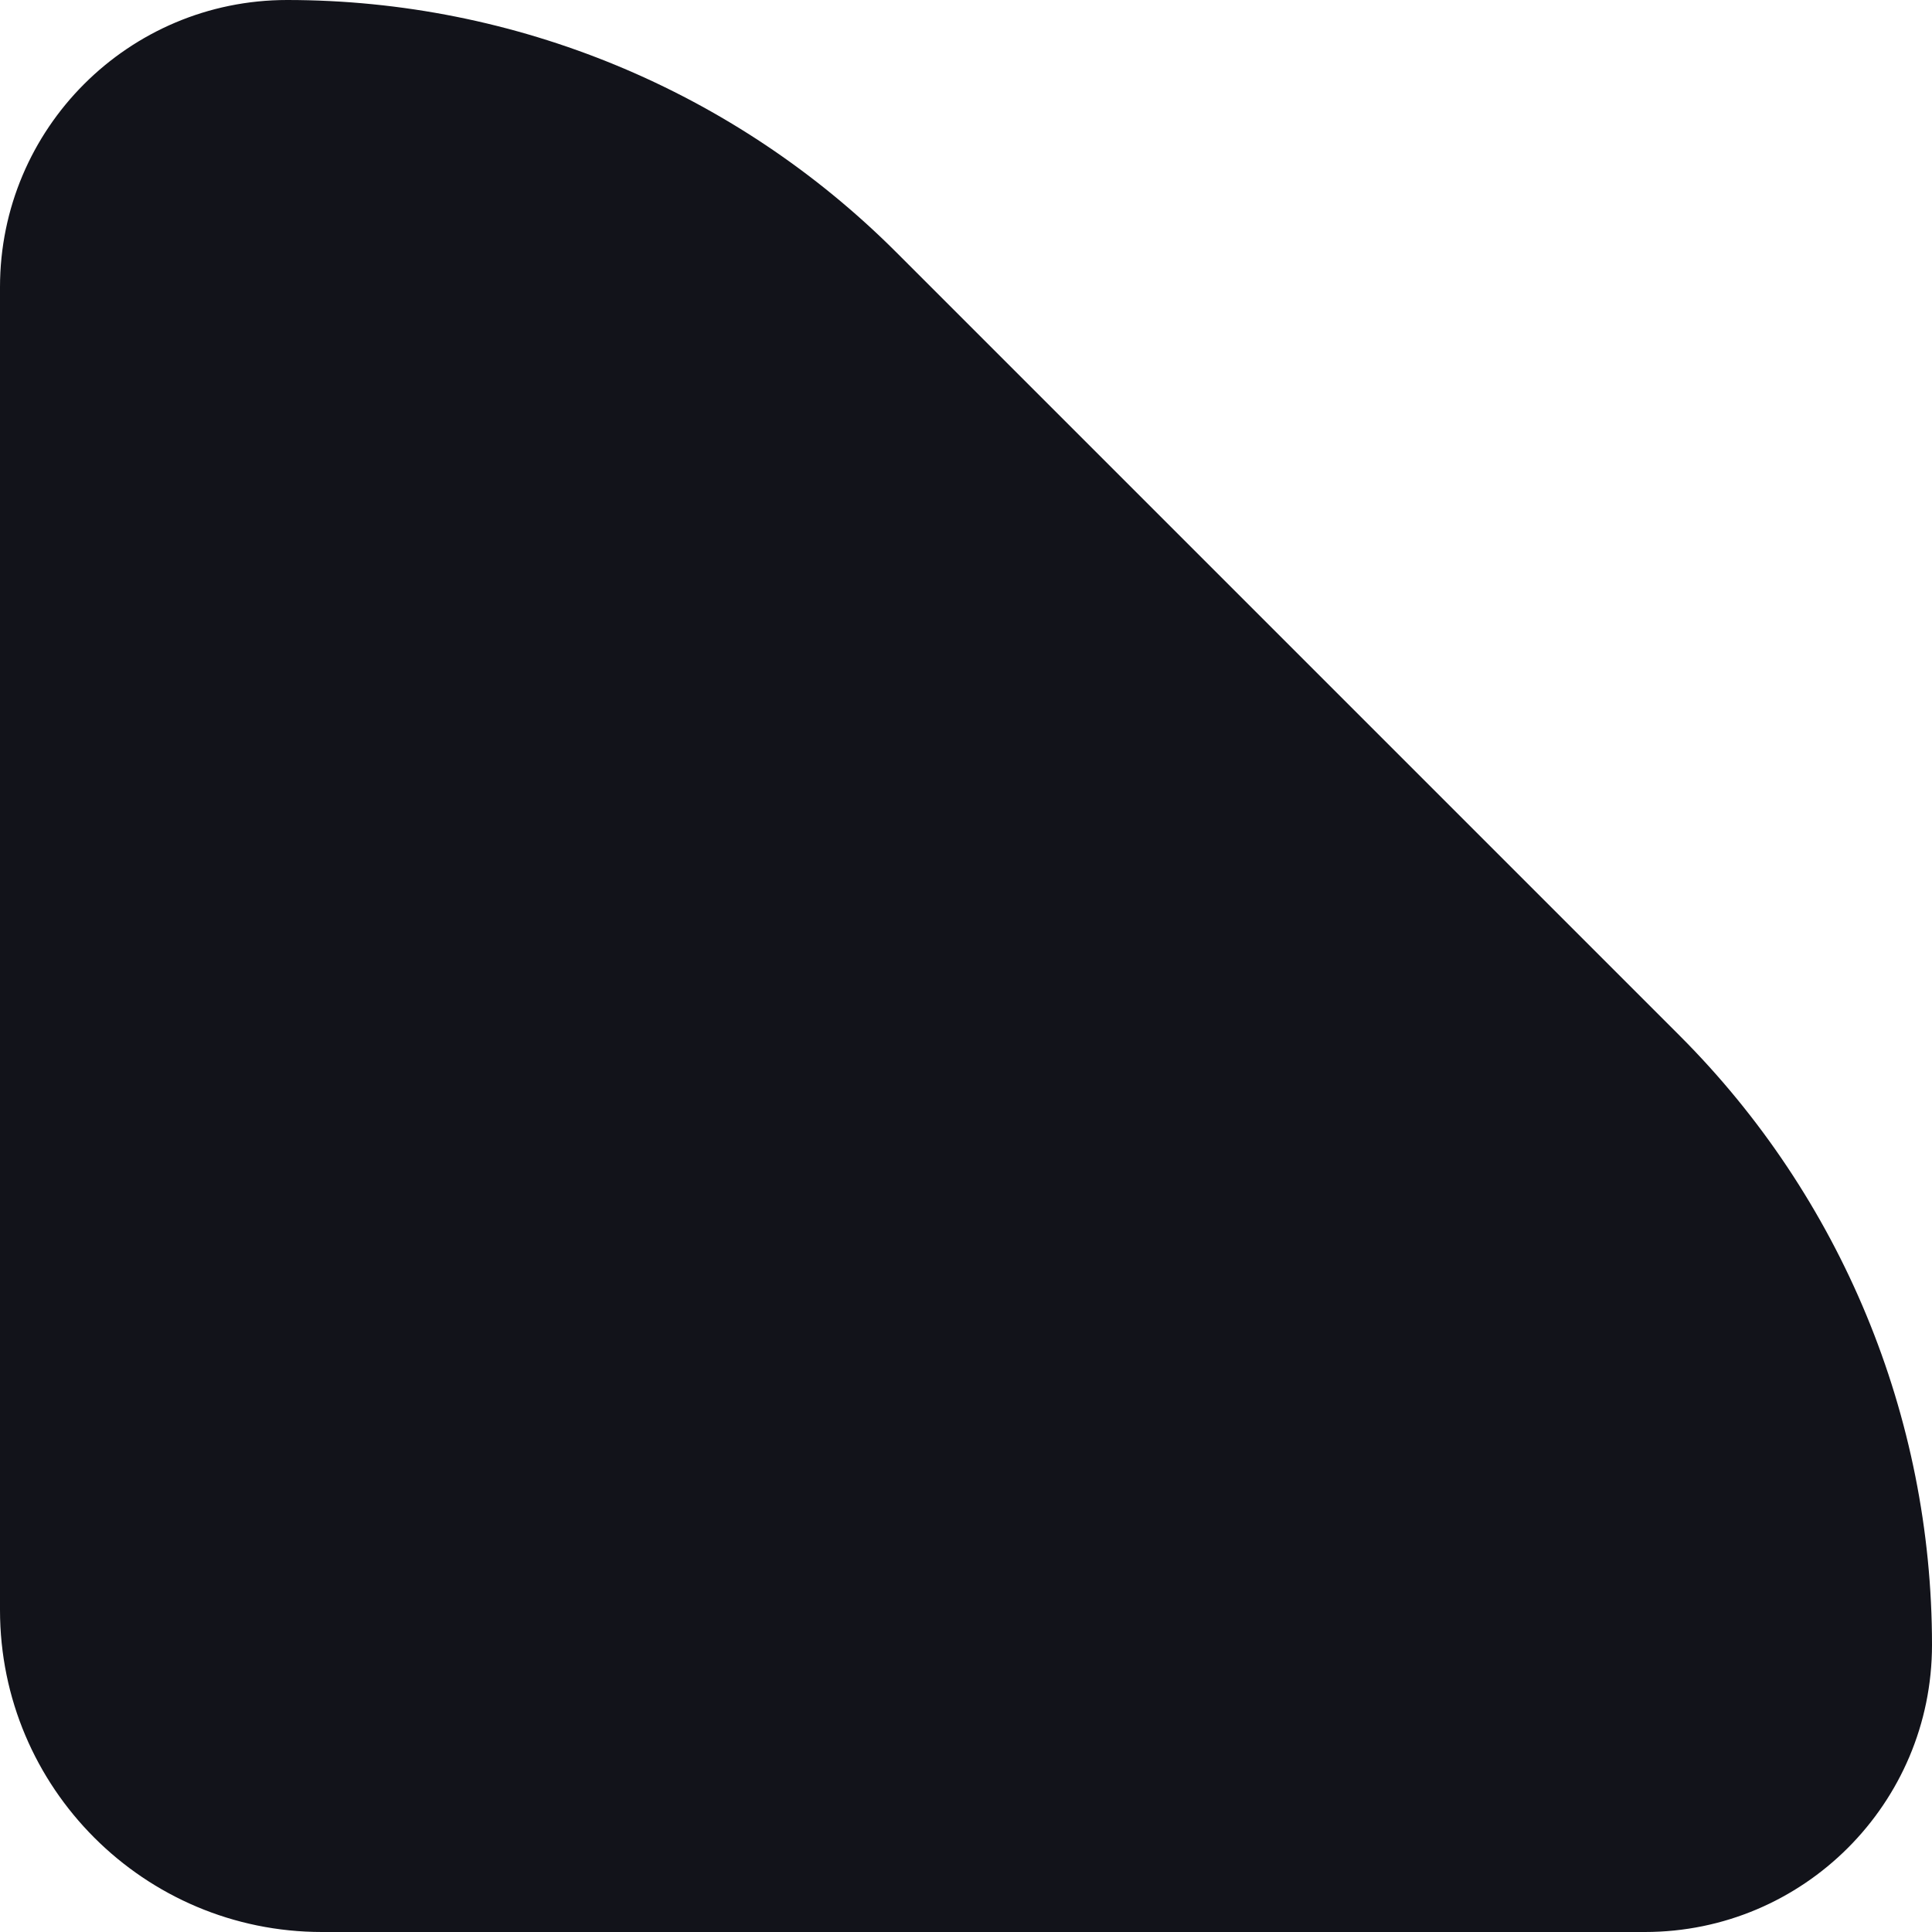
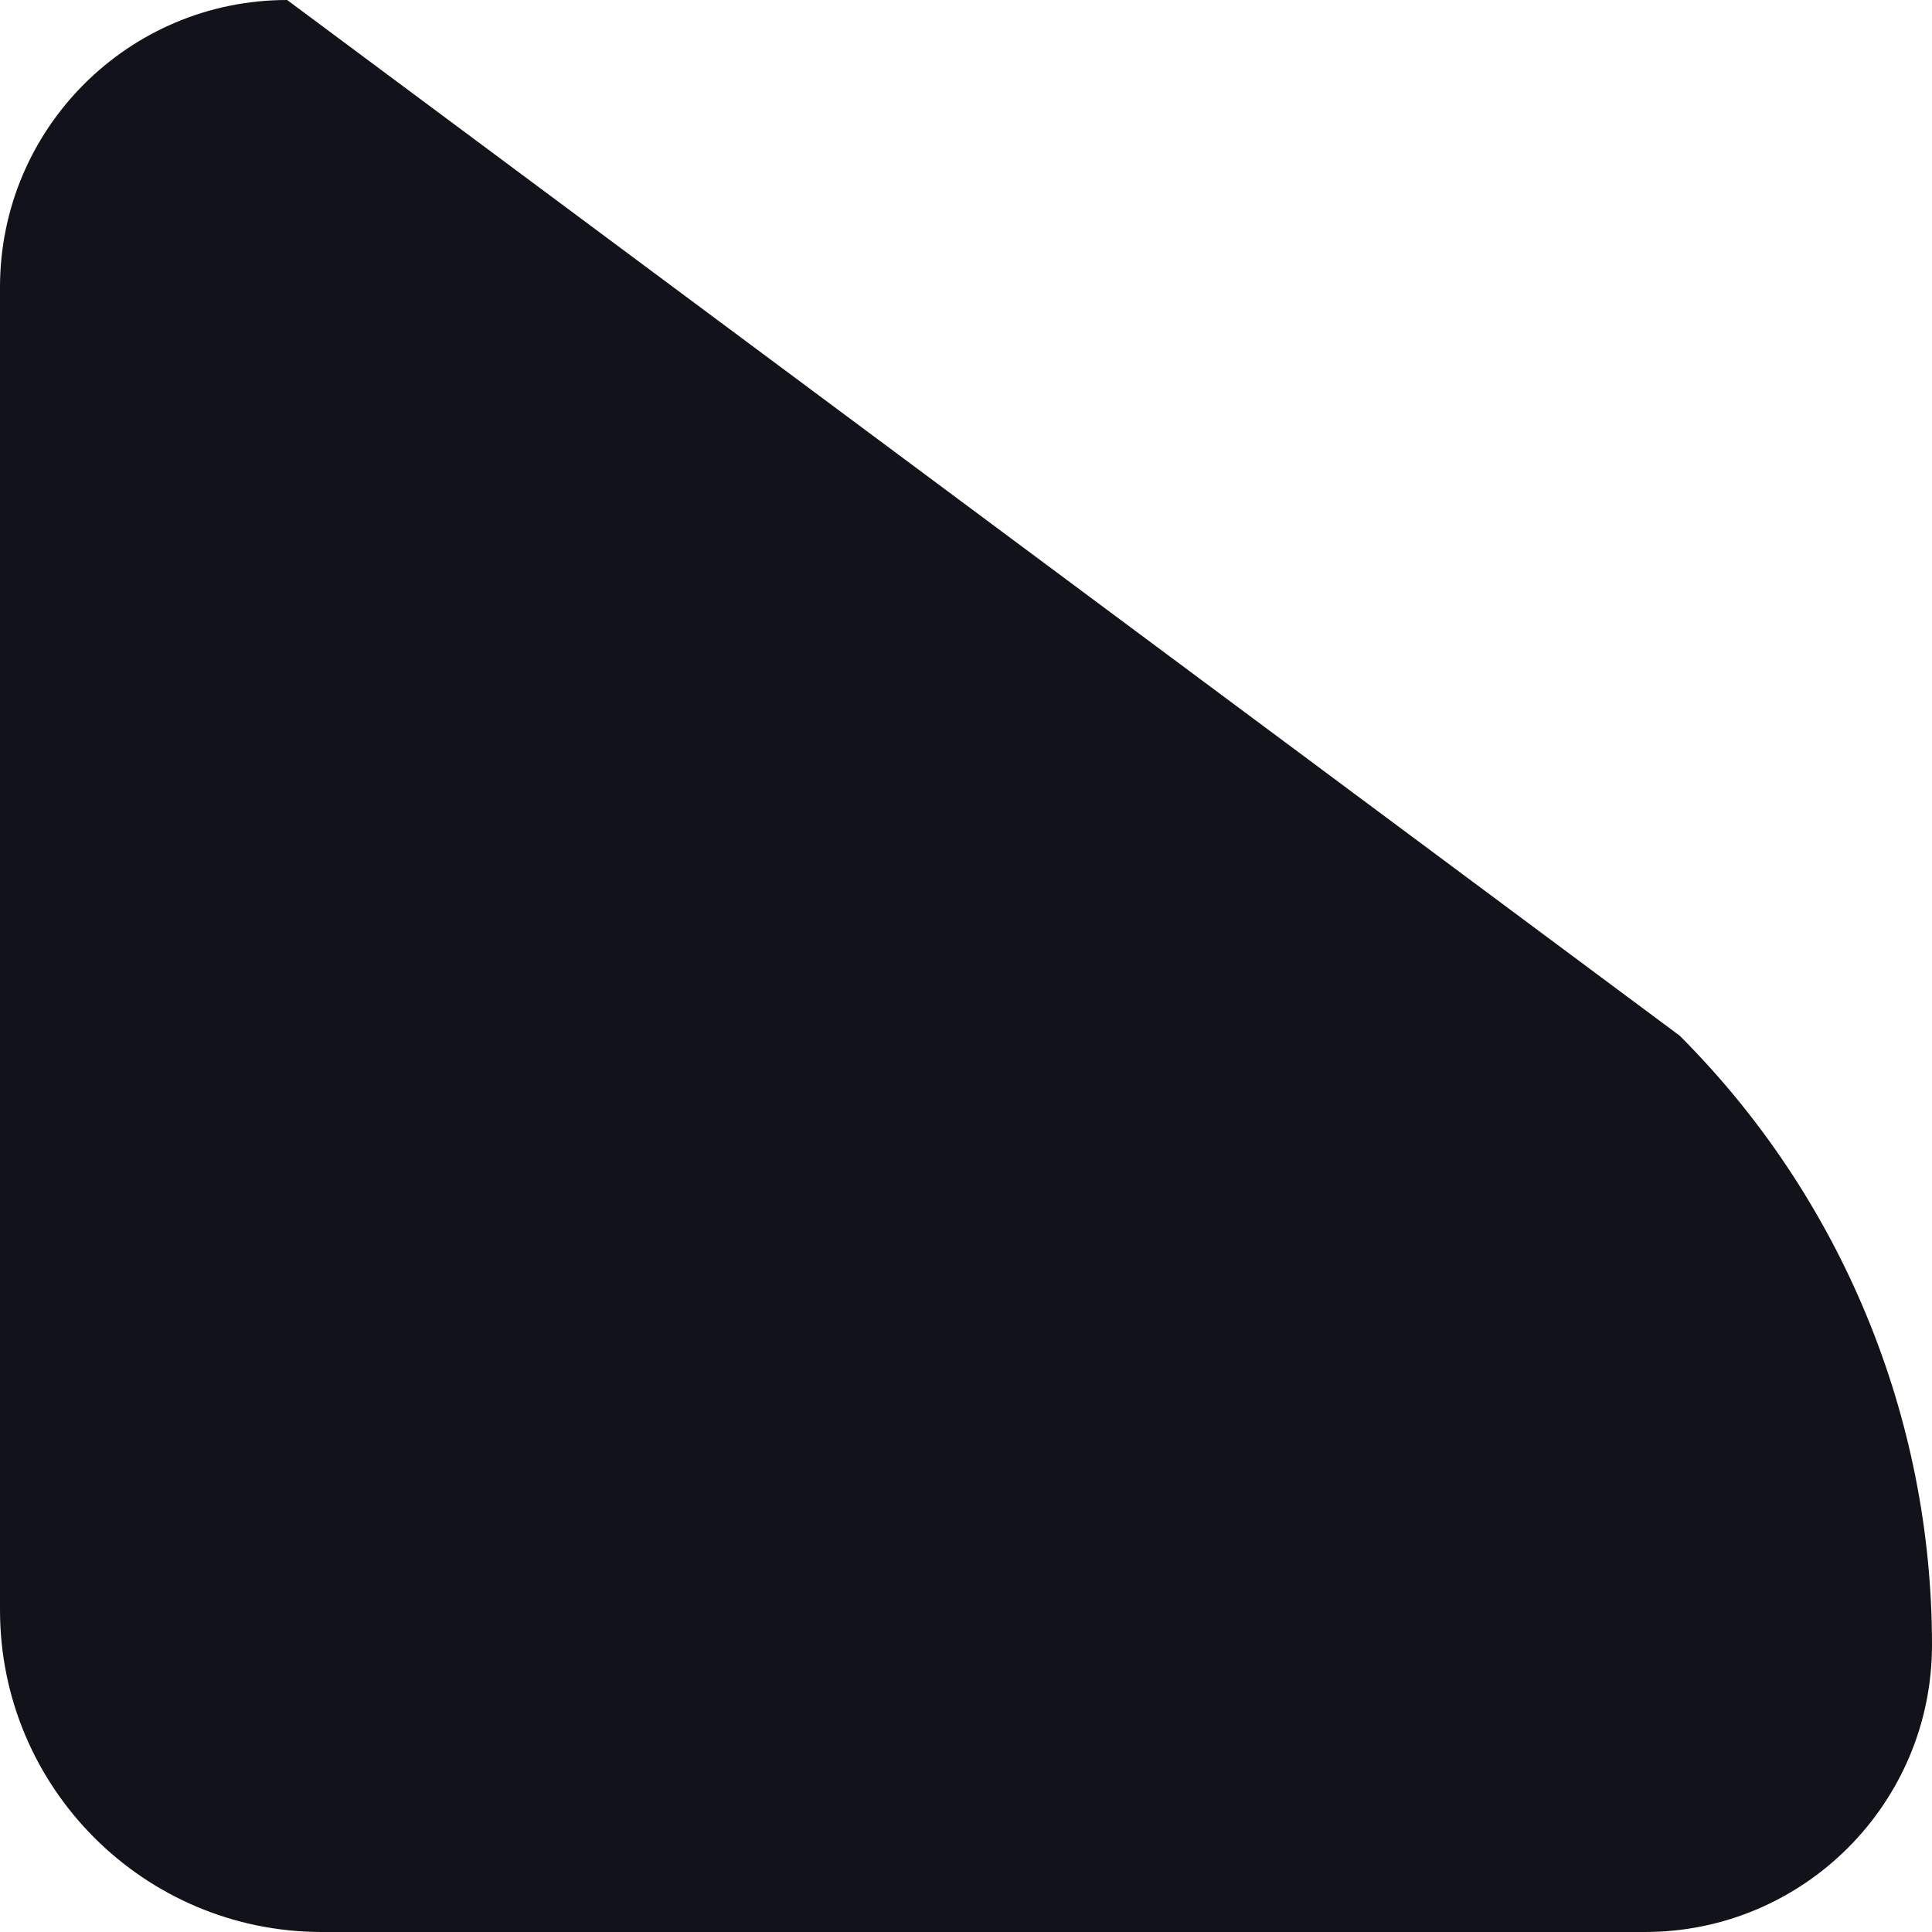
<svg xmlns="http://www.w3.org/2000/svg" width="24" height="24" viewBox="0 0 24 24" fill="none">
-   <path d="M0 3.567C0 1.597 1.597 0 3.567 0C6.405 0 9.127 1.127 11.134 3.134L20.866 12.866C22.872 14.873 24 17.595 24 20.433C24 22.403 22.403 24 20.433 24H4C1.791 24 0 22.209 0 20V3.567Z" fill="#12131A" />
+   <path d="M0 3.567C0 1.597 1.597 0 3.567 0L20.866 12.866C22.872 14.873 24 17.595 24 20.433C24 22.403 22.403 24 20.433 24H4C1.791 24 0 22.209 0 20V3.567Z" fill="#12131A" />
</svg>